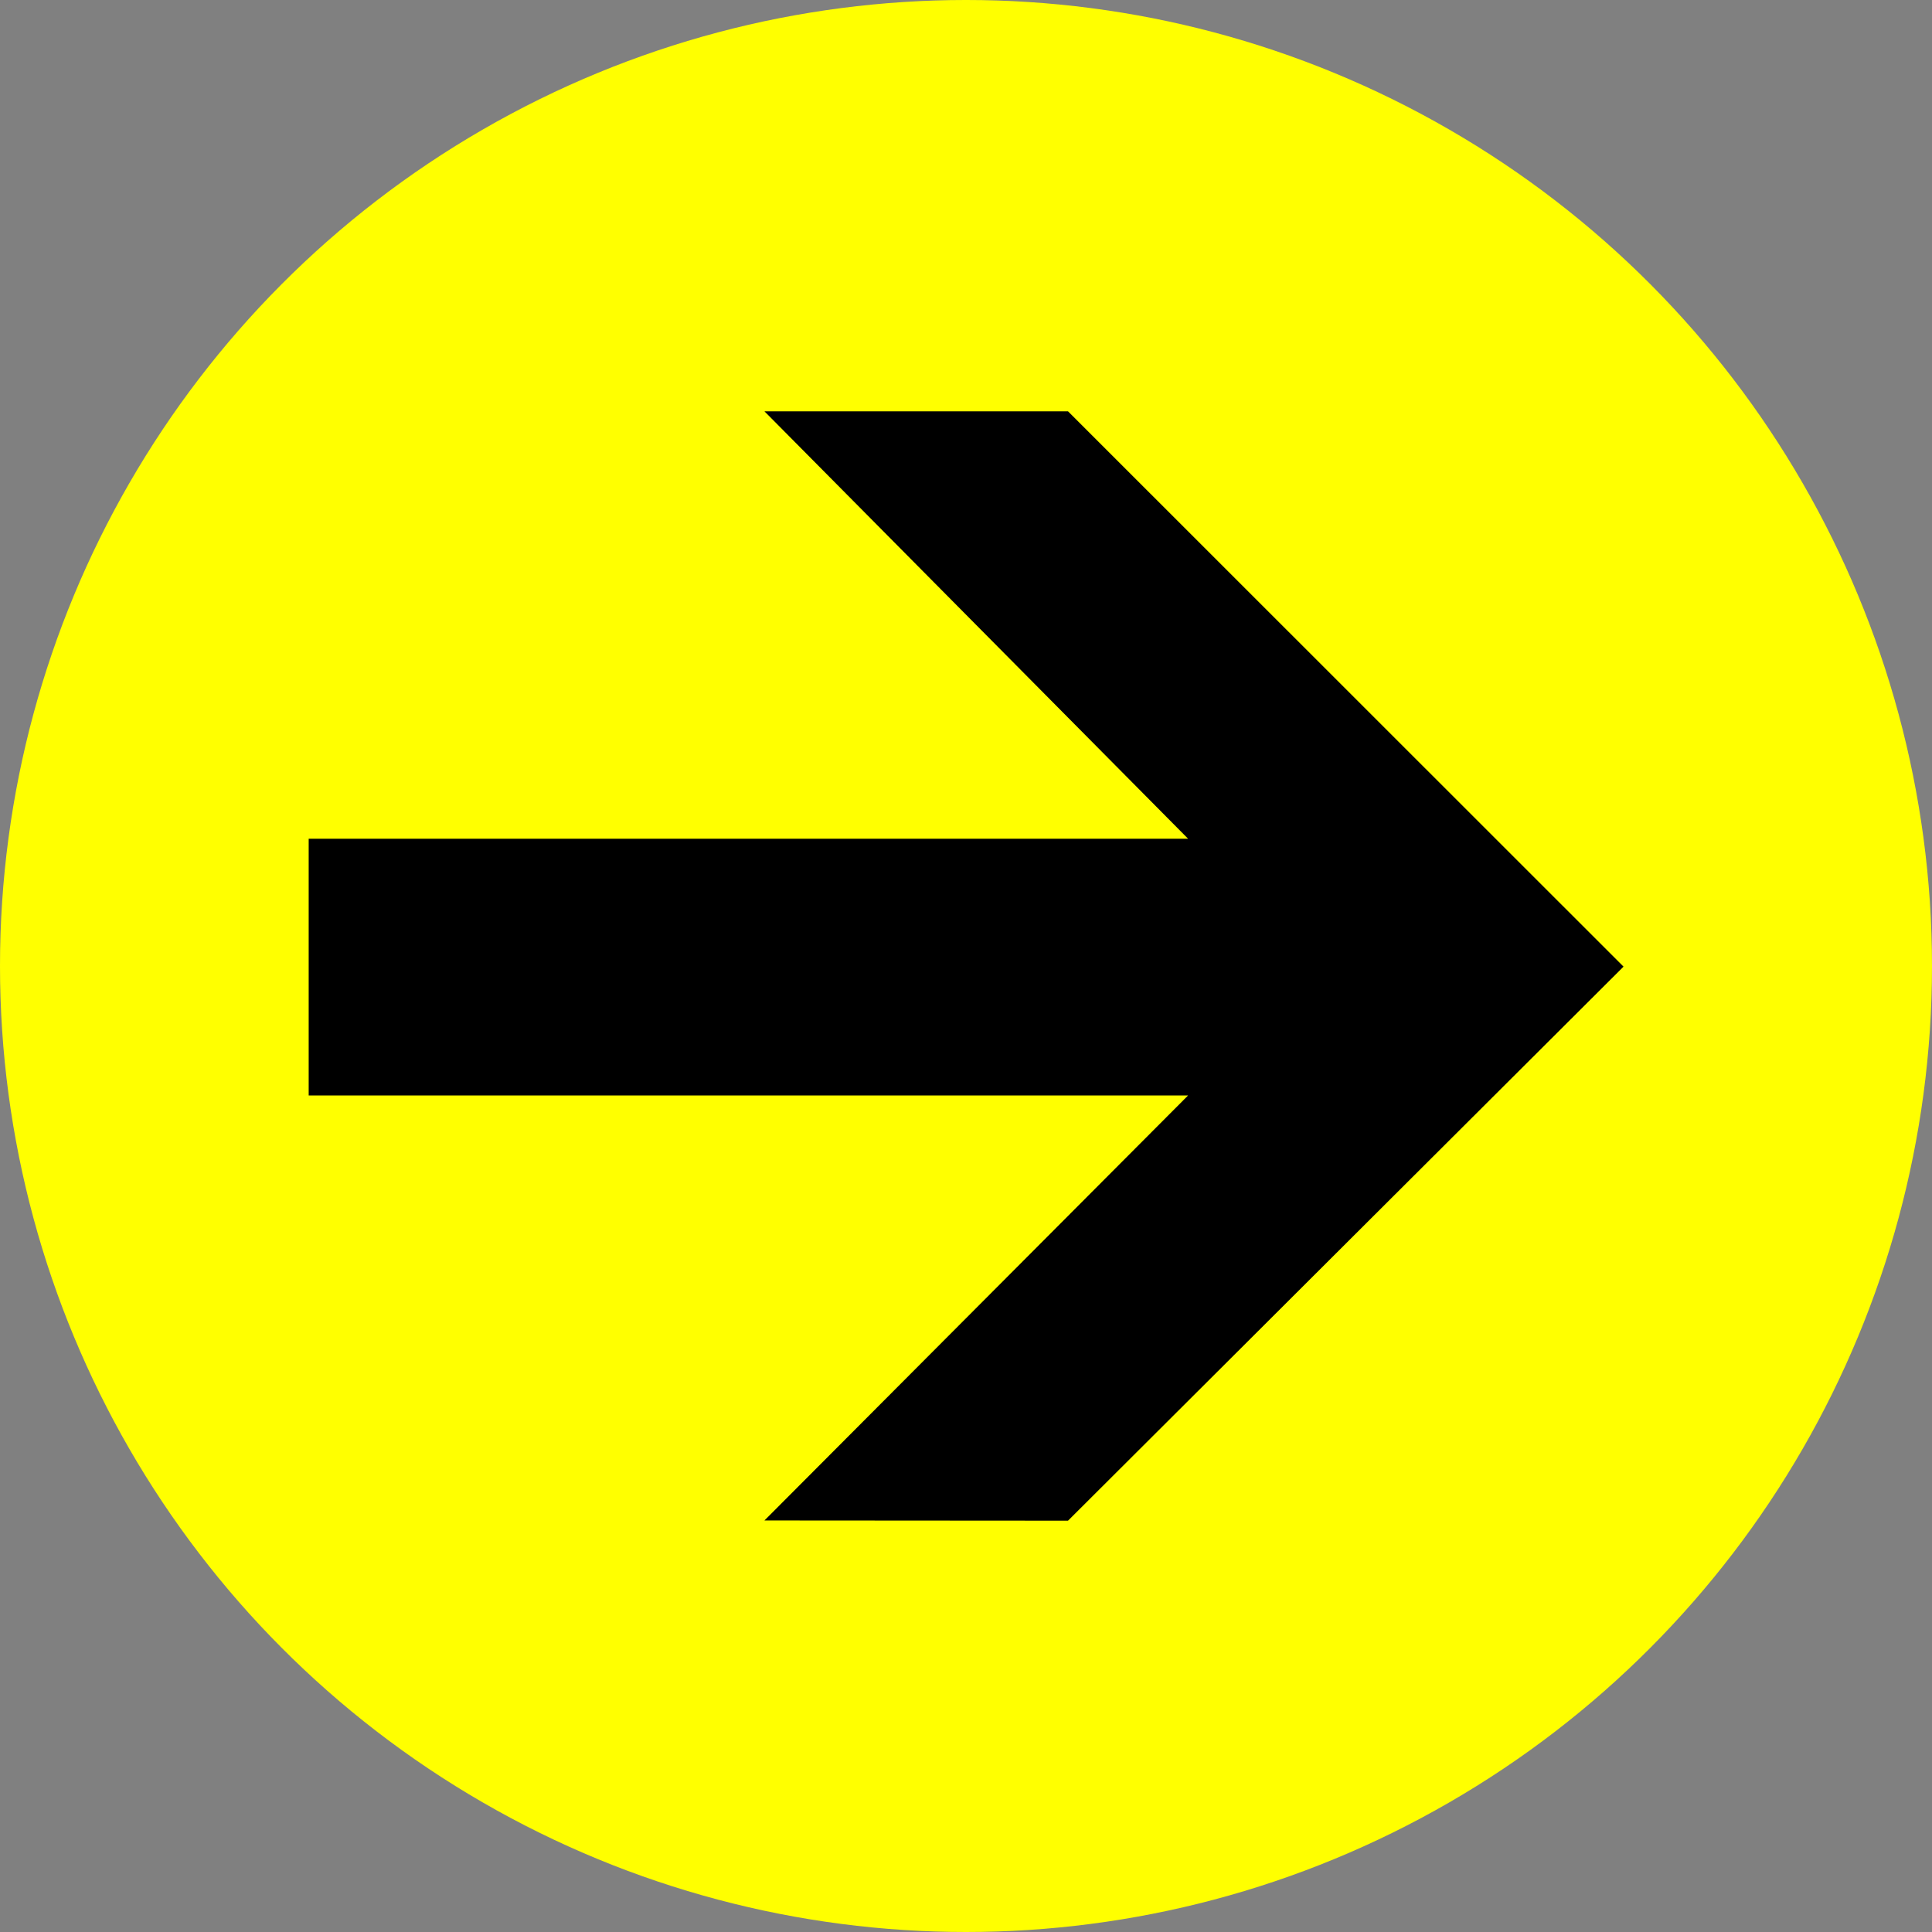
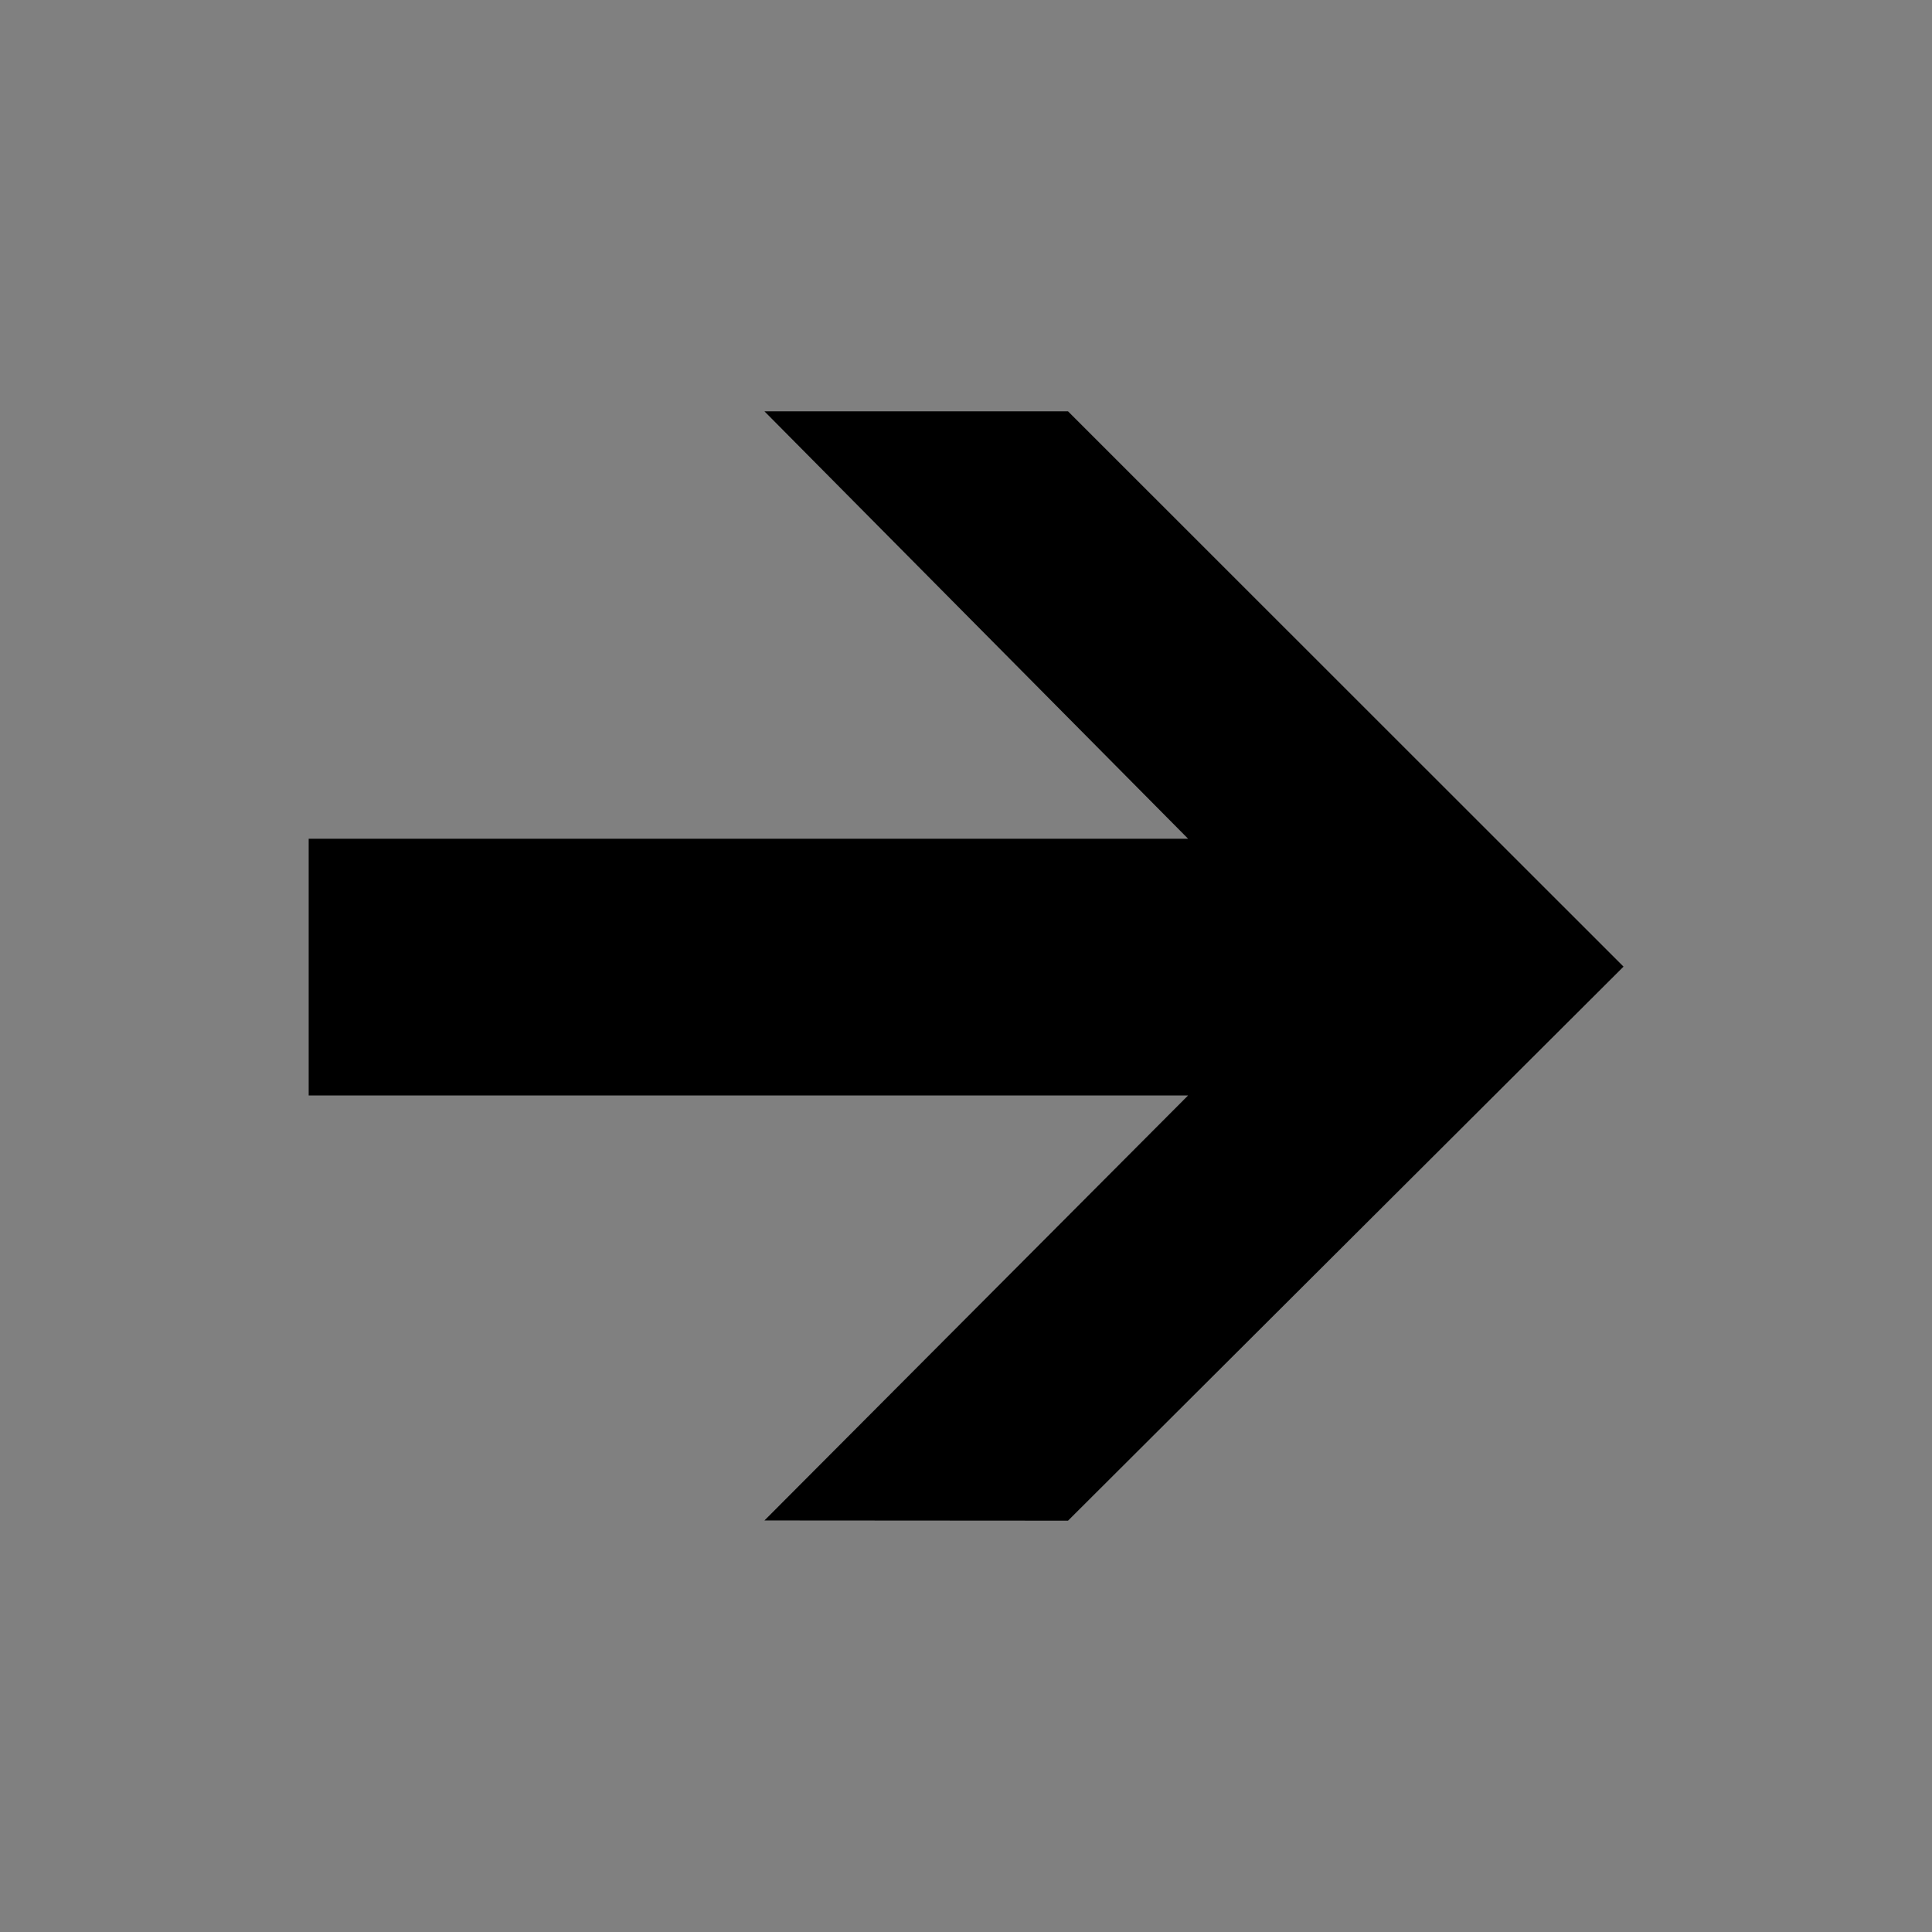
<svg xmlns="http://www.w3.org/2000/svg" version="1.1" id="Capa_1" x="0px" y="0px" width="18.52px" height="18.52px" viewBox="0 0 18.52 18.52" enable-background="new 0 0 18.52 18.52" xml:space="preserve">
  <rect x="0" y="0" width="18.52" height="18.52" fill="#808080" stroke="none" />
-   <circle fill="#FFFF00" cx="9.26" cy="9.26" r="9.26" />
  <polygon points="10.238,14.577 7.328,14.575 11.389,10.501 2.959,10.501 2.959,8.04 11.389,8.04 7.328,3.943 10.238,3.943   15.563,9.266 " />
</svg>